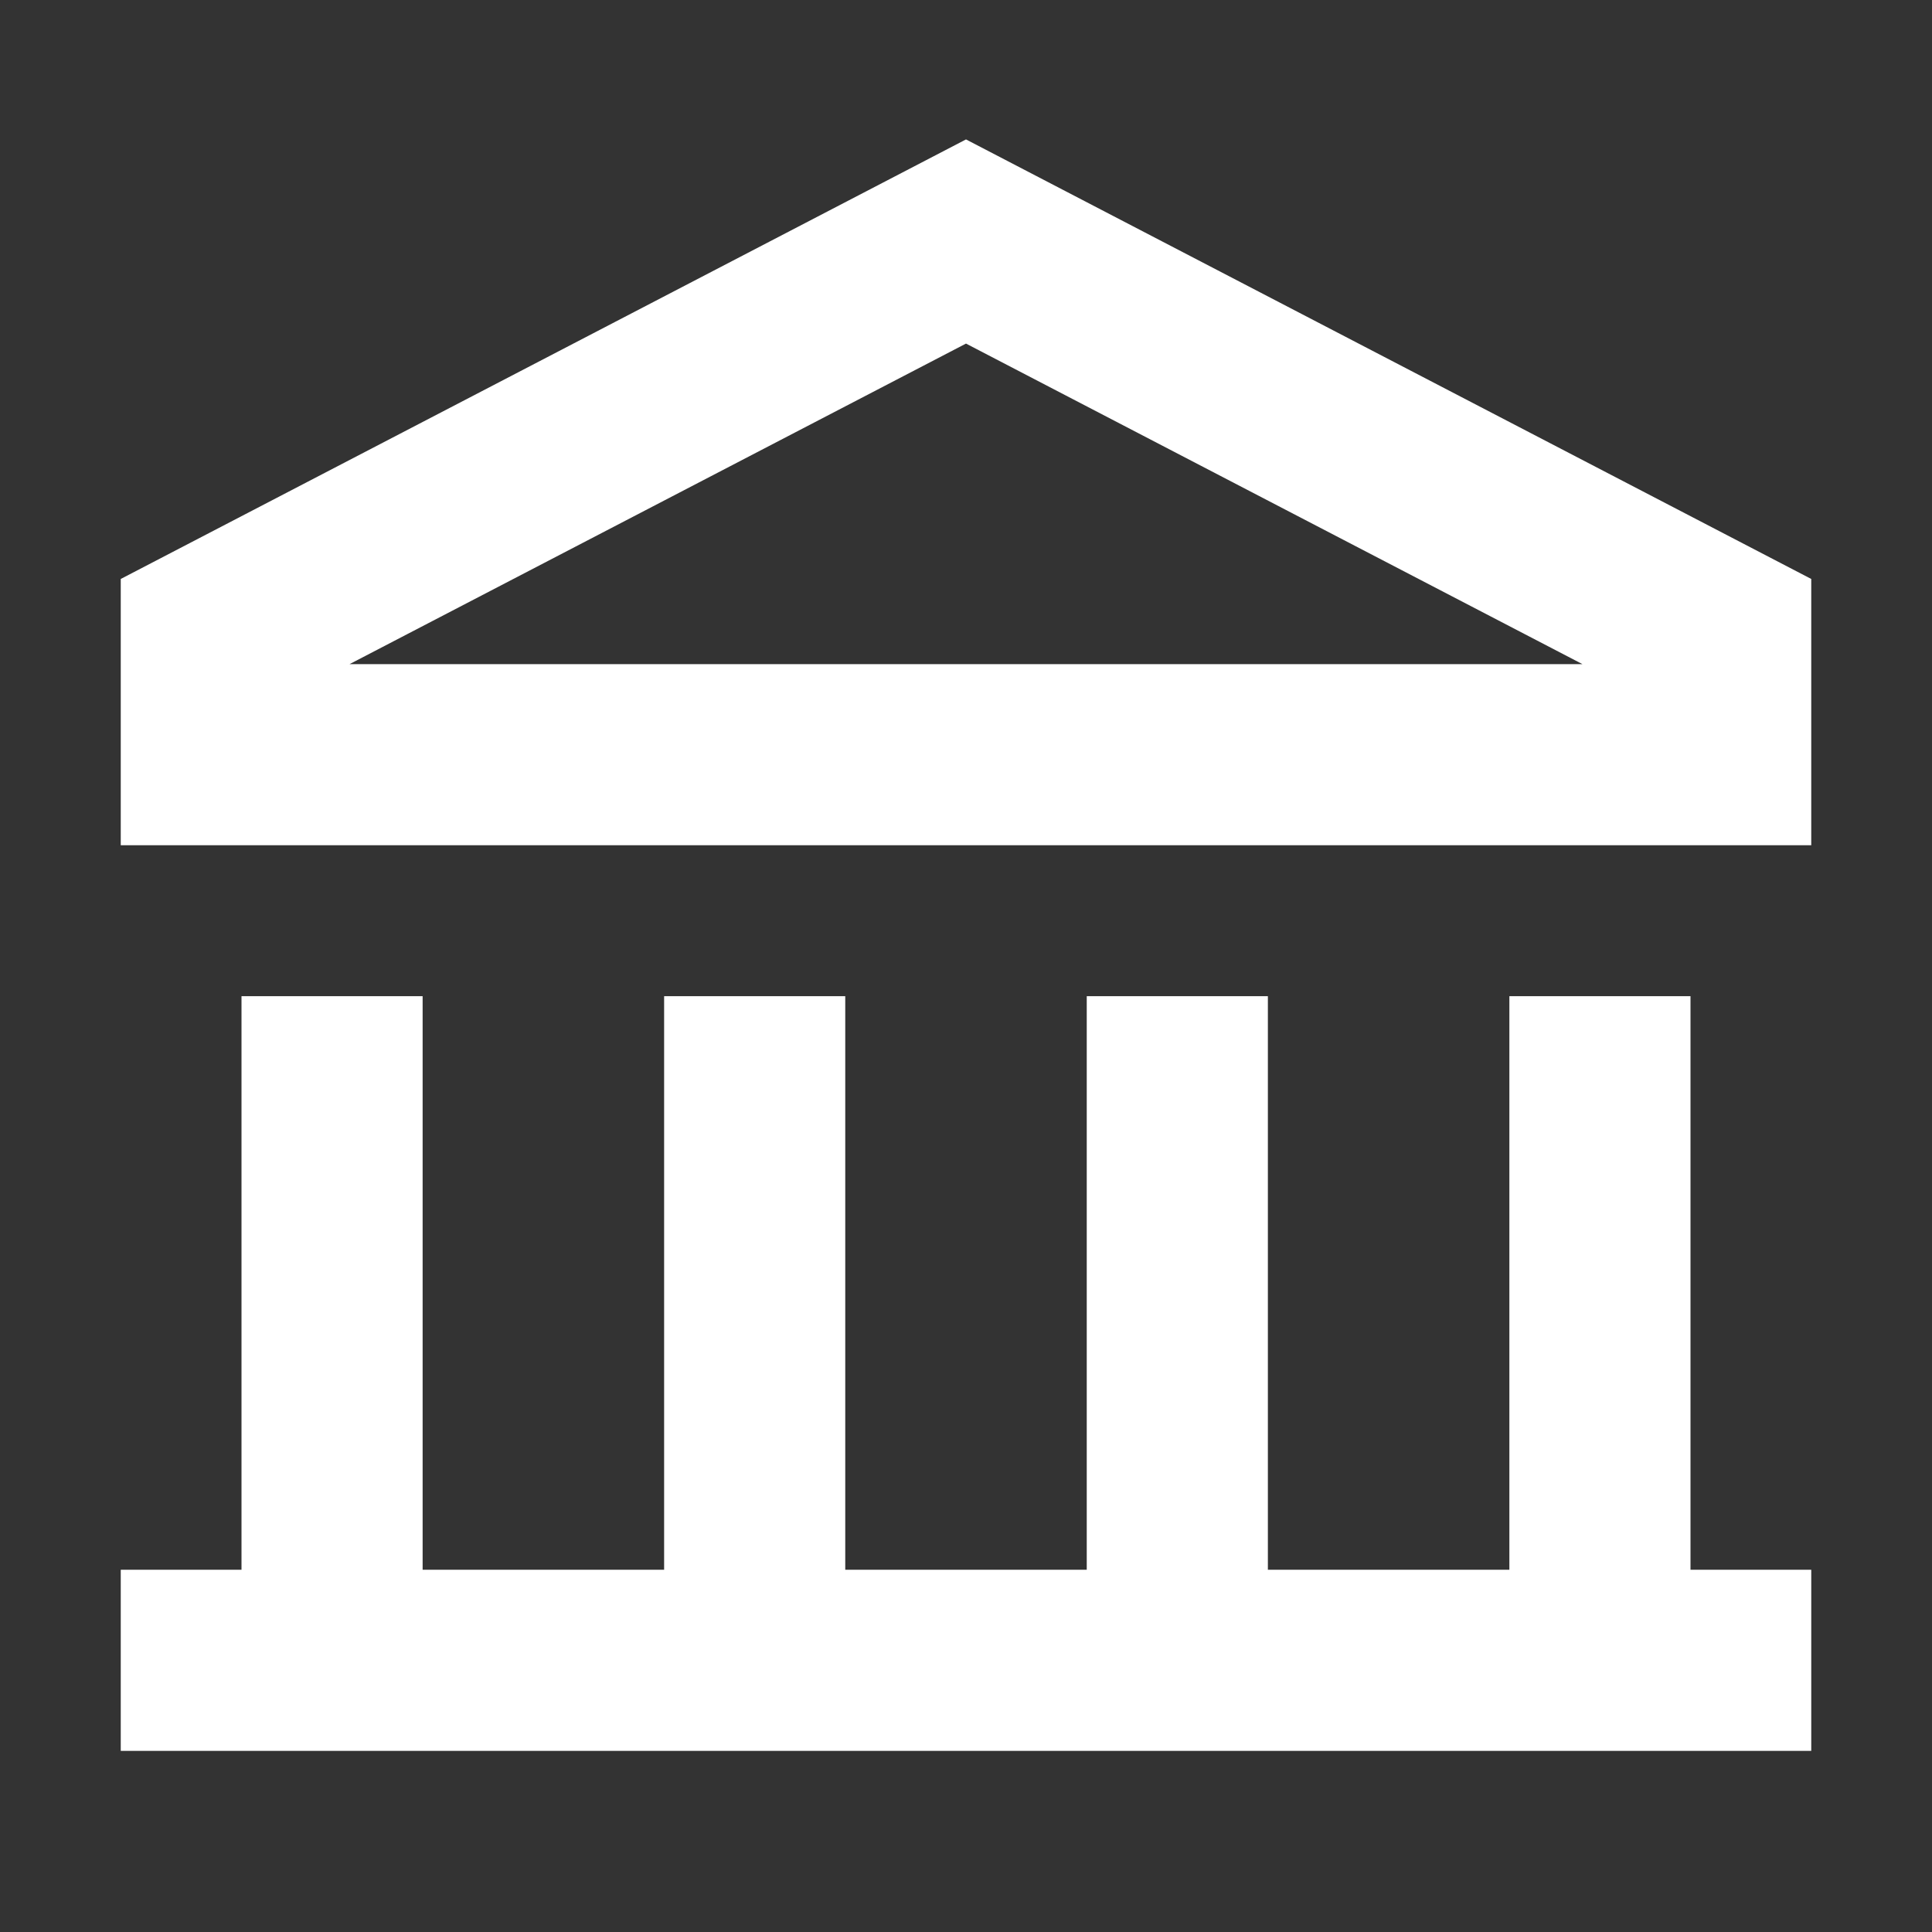
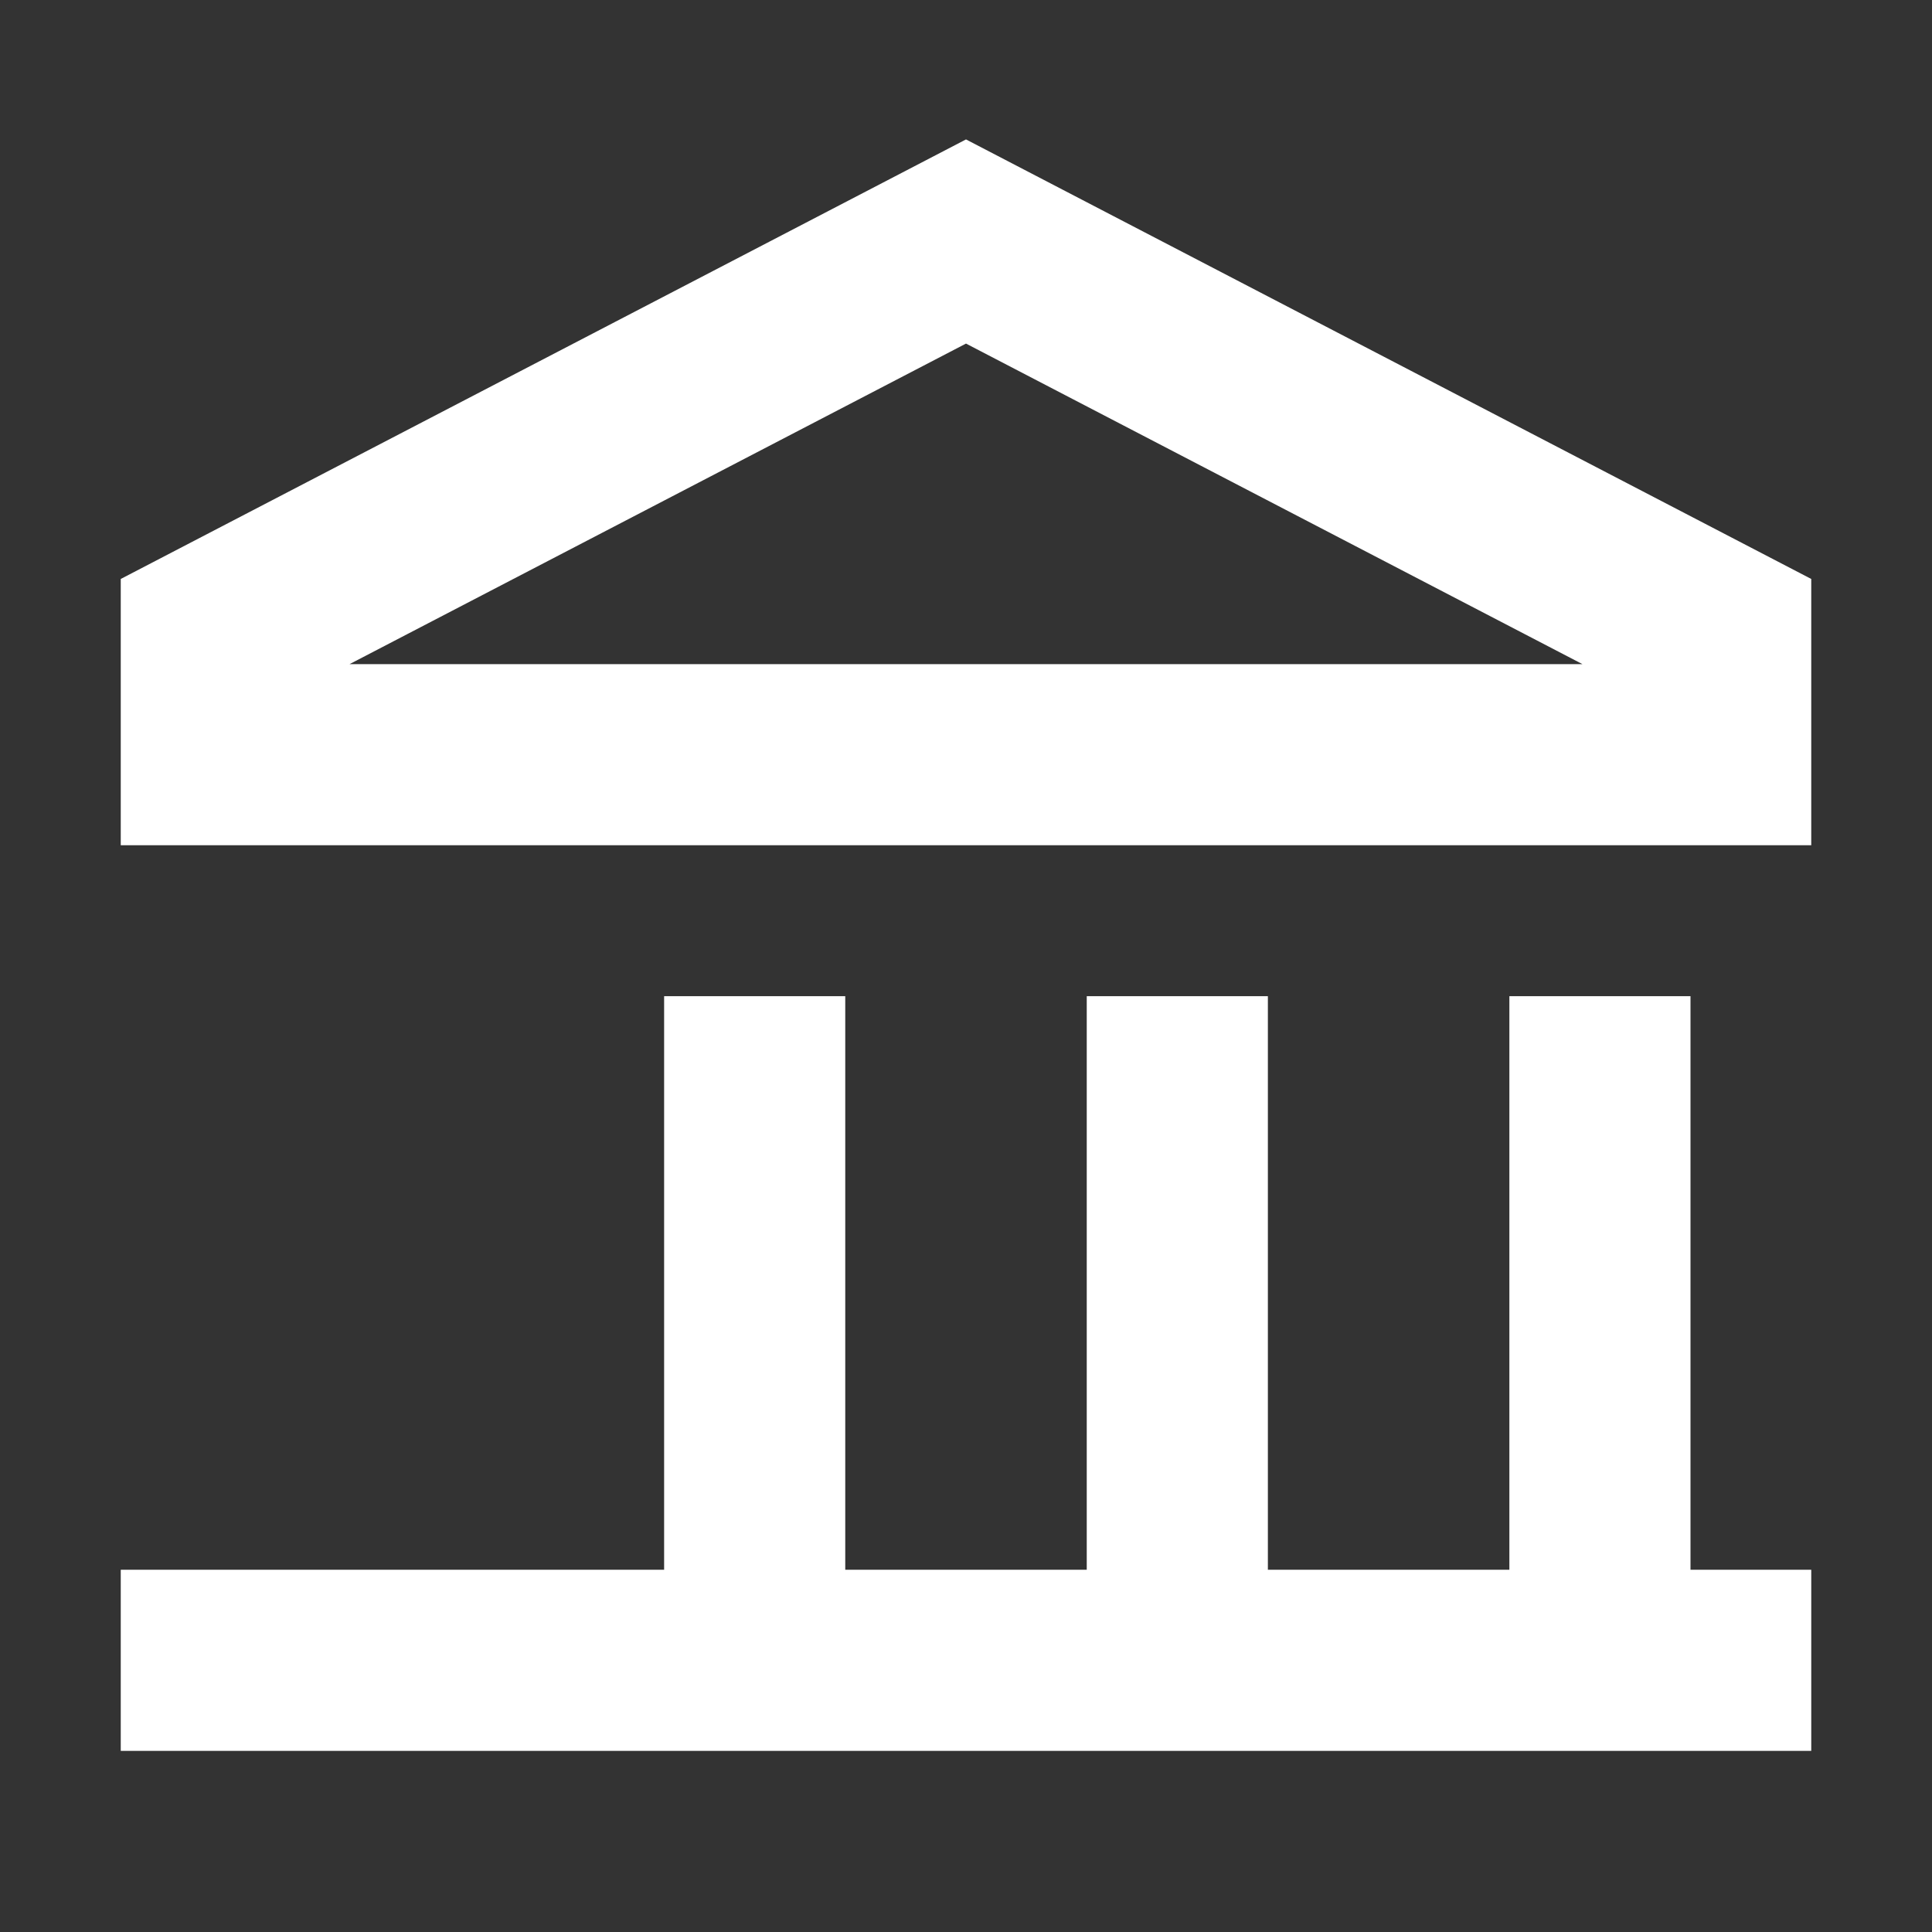
<svg xmlns="http://www.w3.org/2000/svg" width="32" height="32" viewBox="0 0 32 32" fill="none">
  <rect x="0" y="0" width="32" height="32" fill="#333333" stroke="none" />
  <path d="M3.5 10.5V12.5H28.5V10.5L16 4L3.5 10.5Z" stroke="white" stroke-width="3" />
-   <path d="M5.5 16.5V27.5" stroke="white" stroke-width="3" />
  <path d="M12.5 16.5V27.5" stroke="white" stroke-width="3" />
  <path d="M19.5 16.5V27.5" stroke="white" stroke-width="3" />
  <path d="M26.5 16.5V27.5" stroke="white" stroke-width="3" />
  <path d="M2 27.5H30" stroke="white" stroke-width="3" />
</svg>